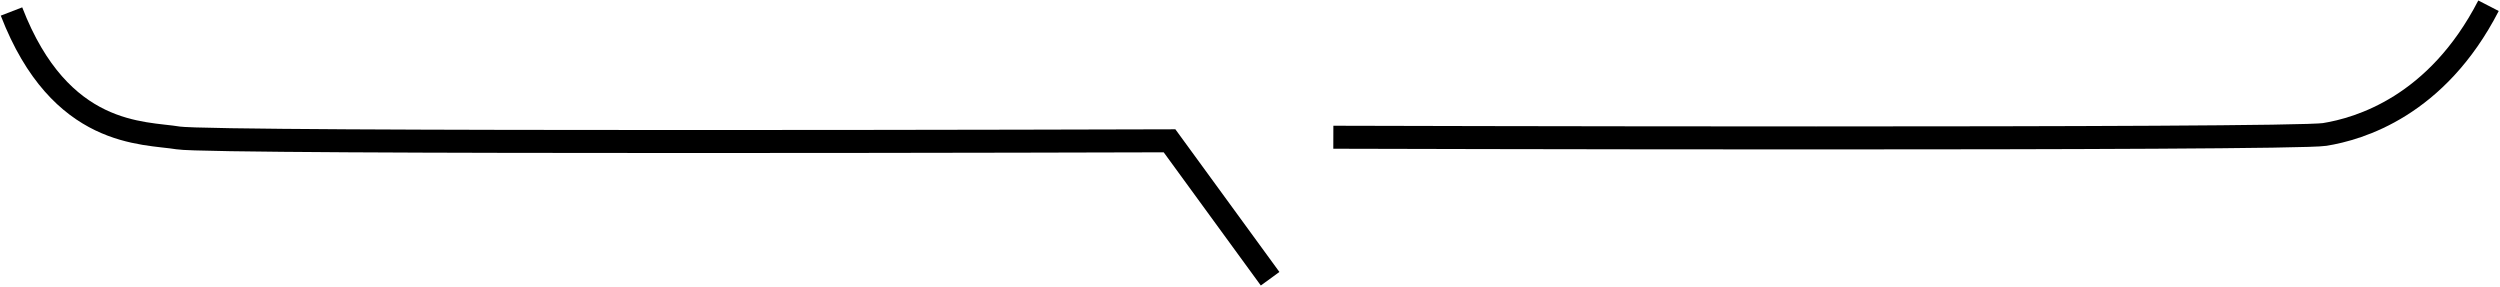
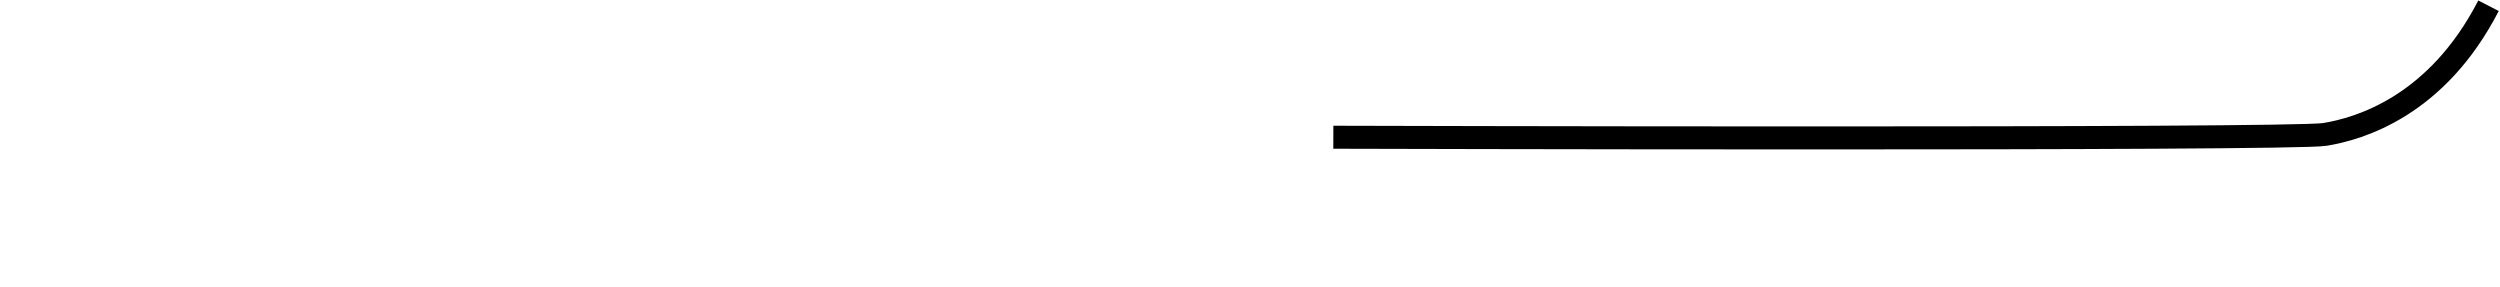
<svg xmlns="http://www.w3.org/2000/svg" width="435" height="50" viewBox="0 0 435 50" fill="none">
-   <path d="M2 2C10.5 24 25 23 31 24C37 25 203.5 24.5 203.5 24.5L221 48.5" stroke="black" stroke-width="4" />
  <path d="M433 1C424 18.5 410.5 22.424 404.5 23.394C398.5 24.364 232 23.879 232 23.879" stroke="black" stroke-width="4" />
</svg>